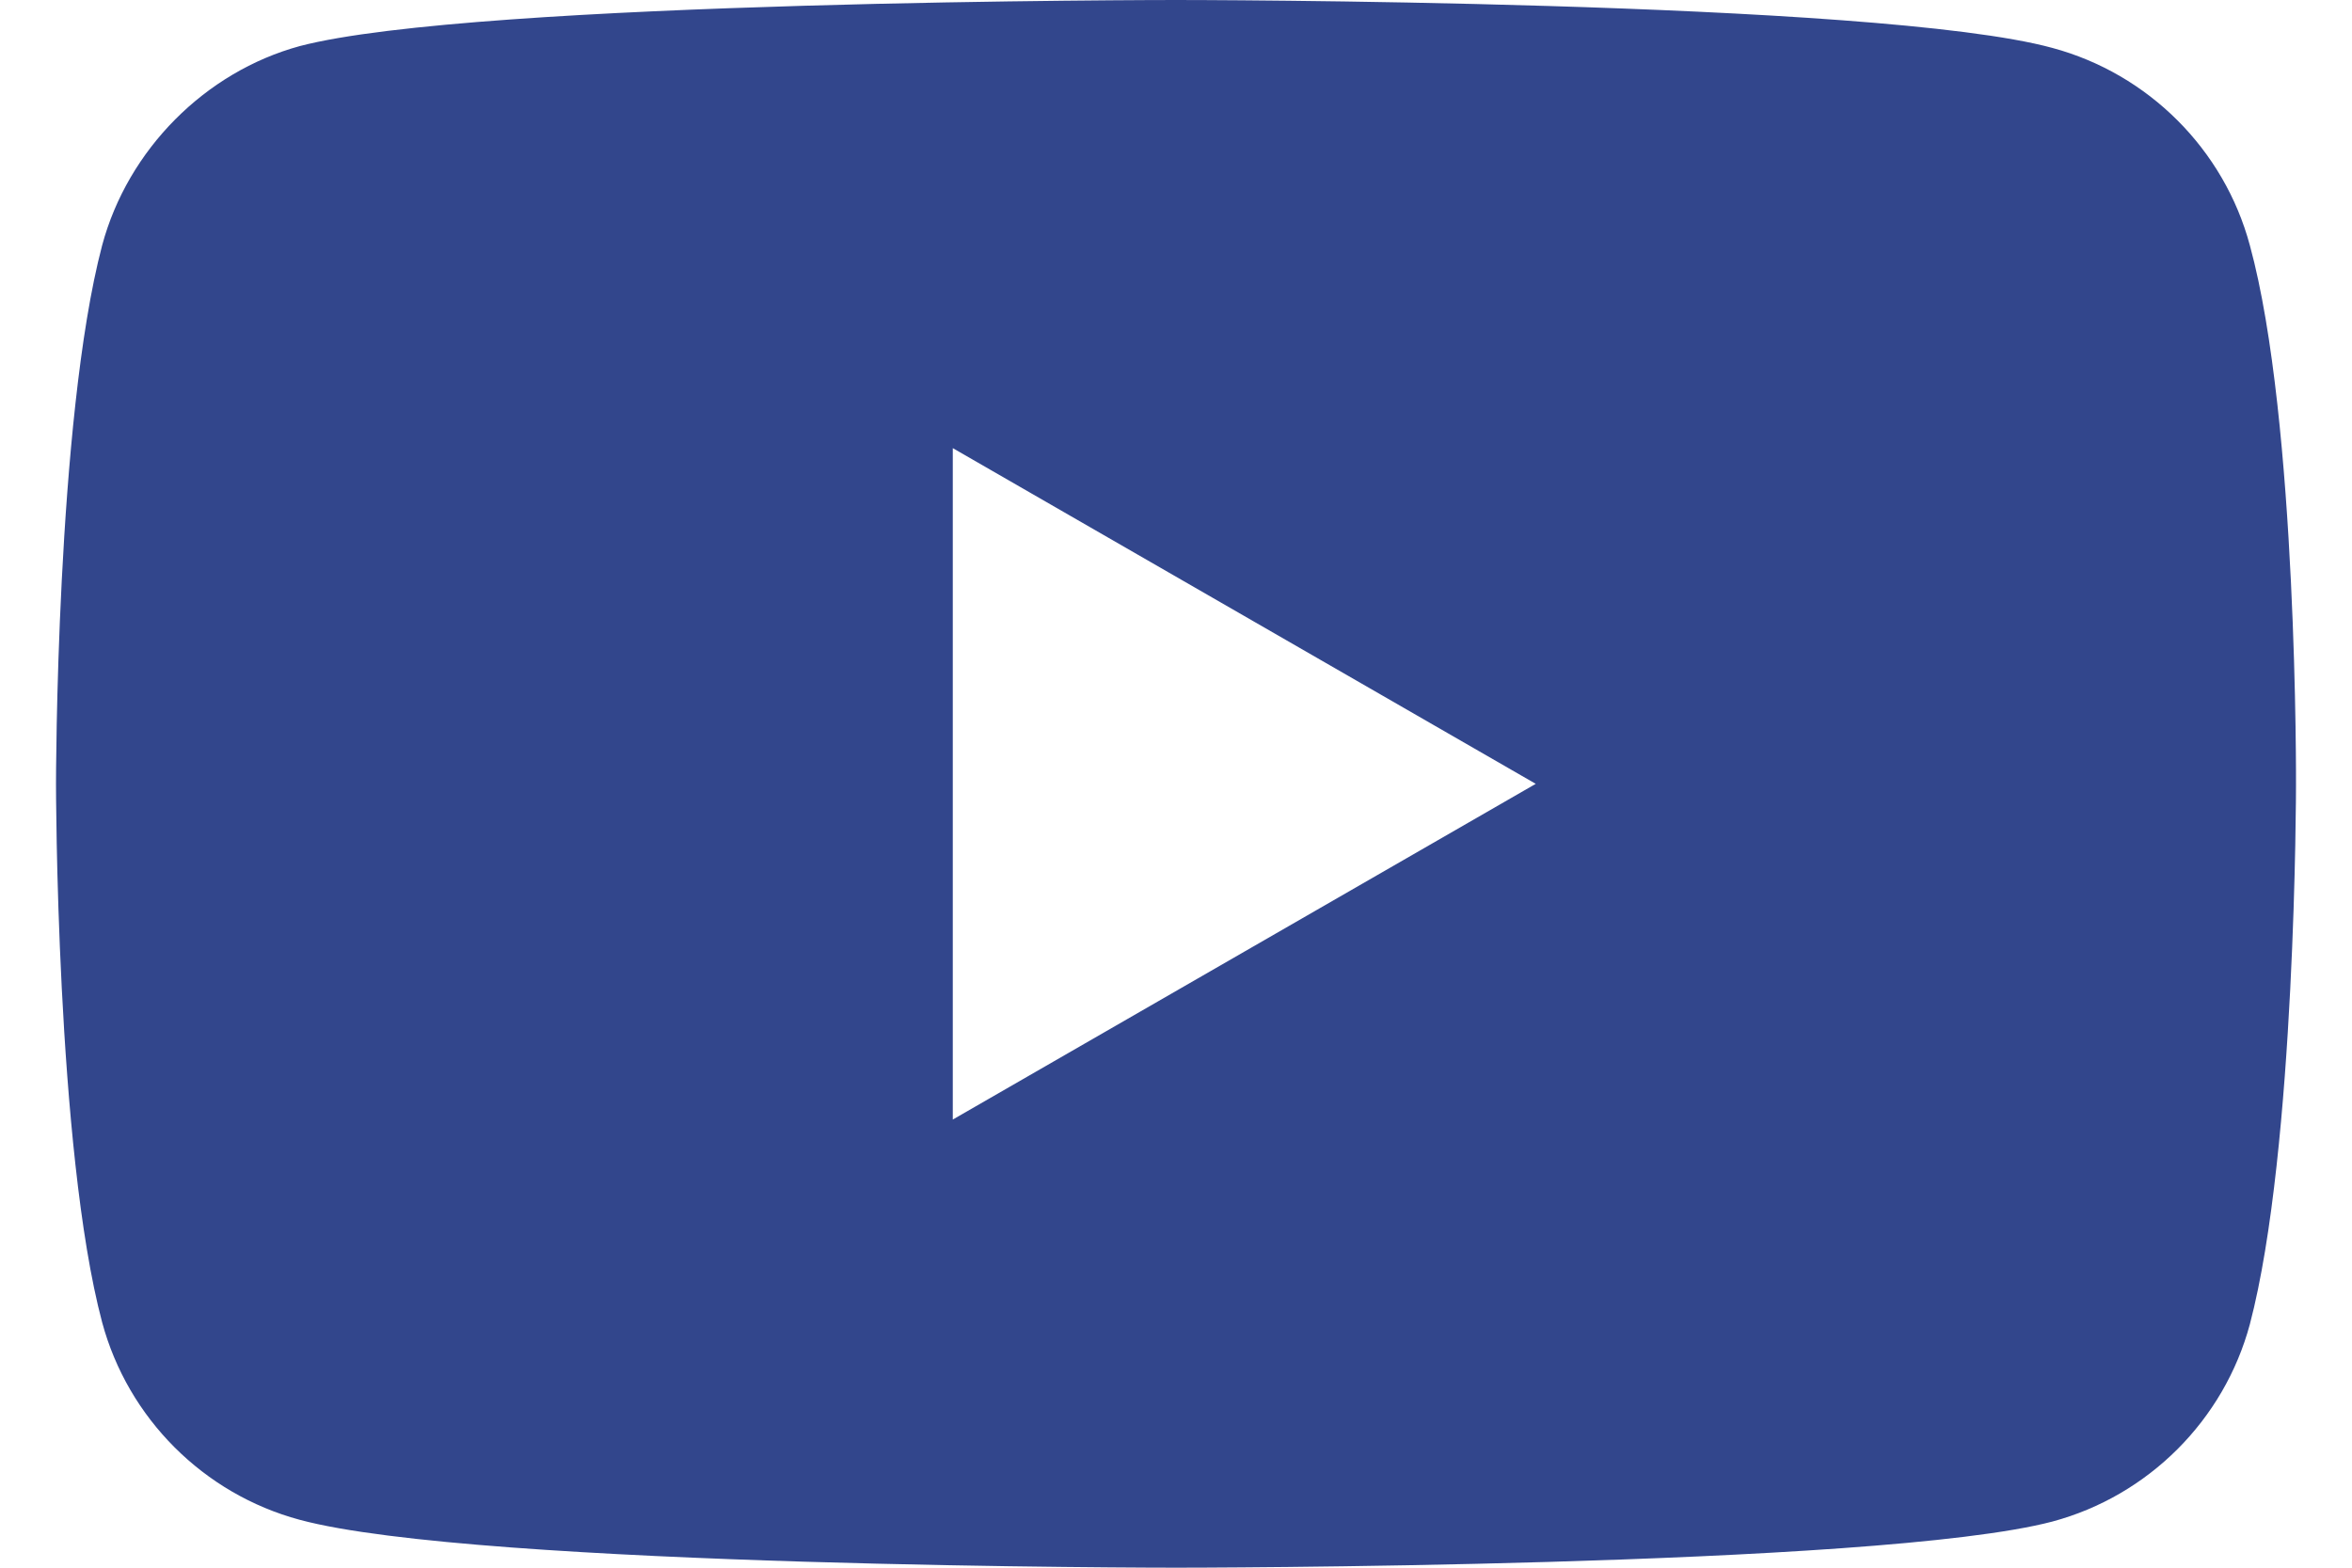
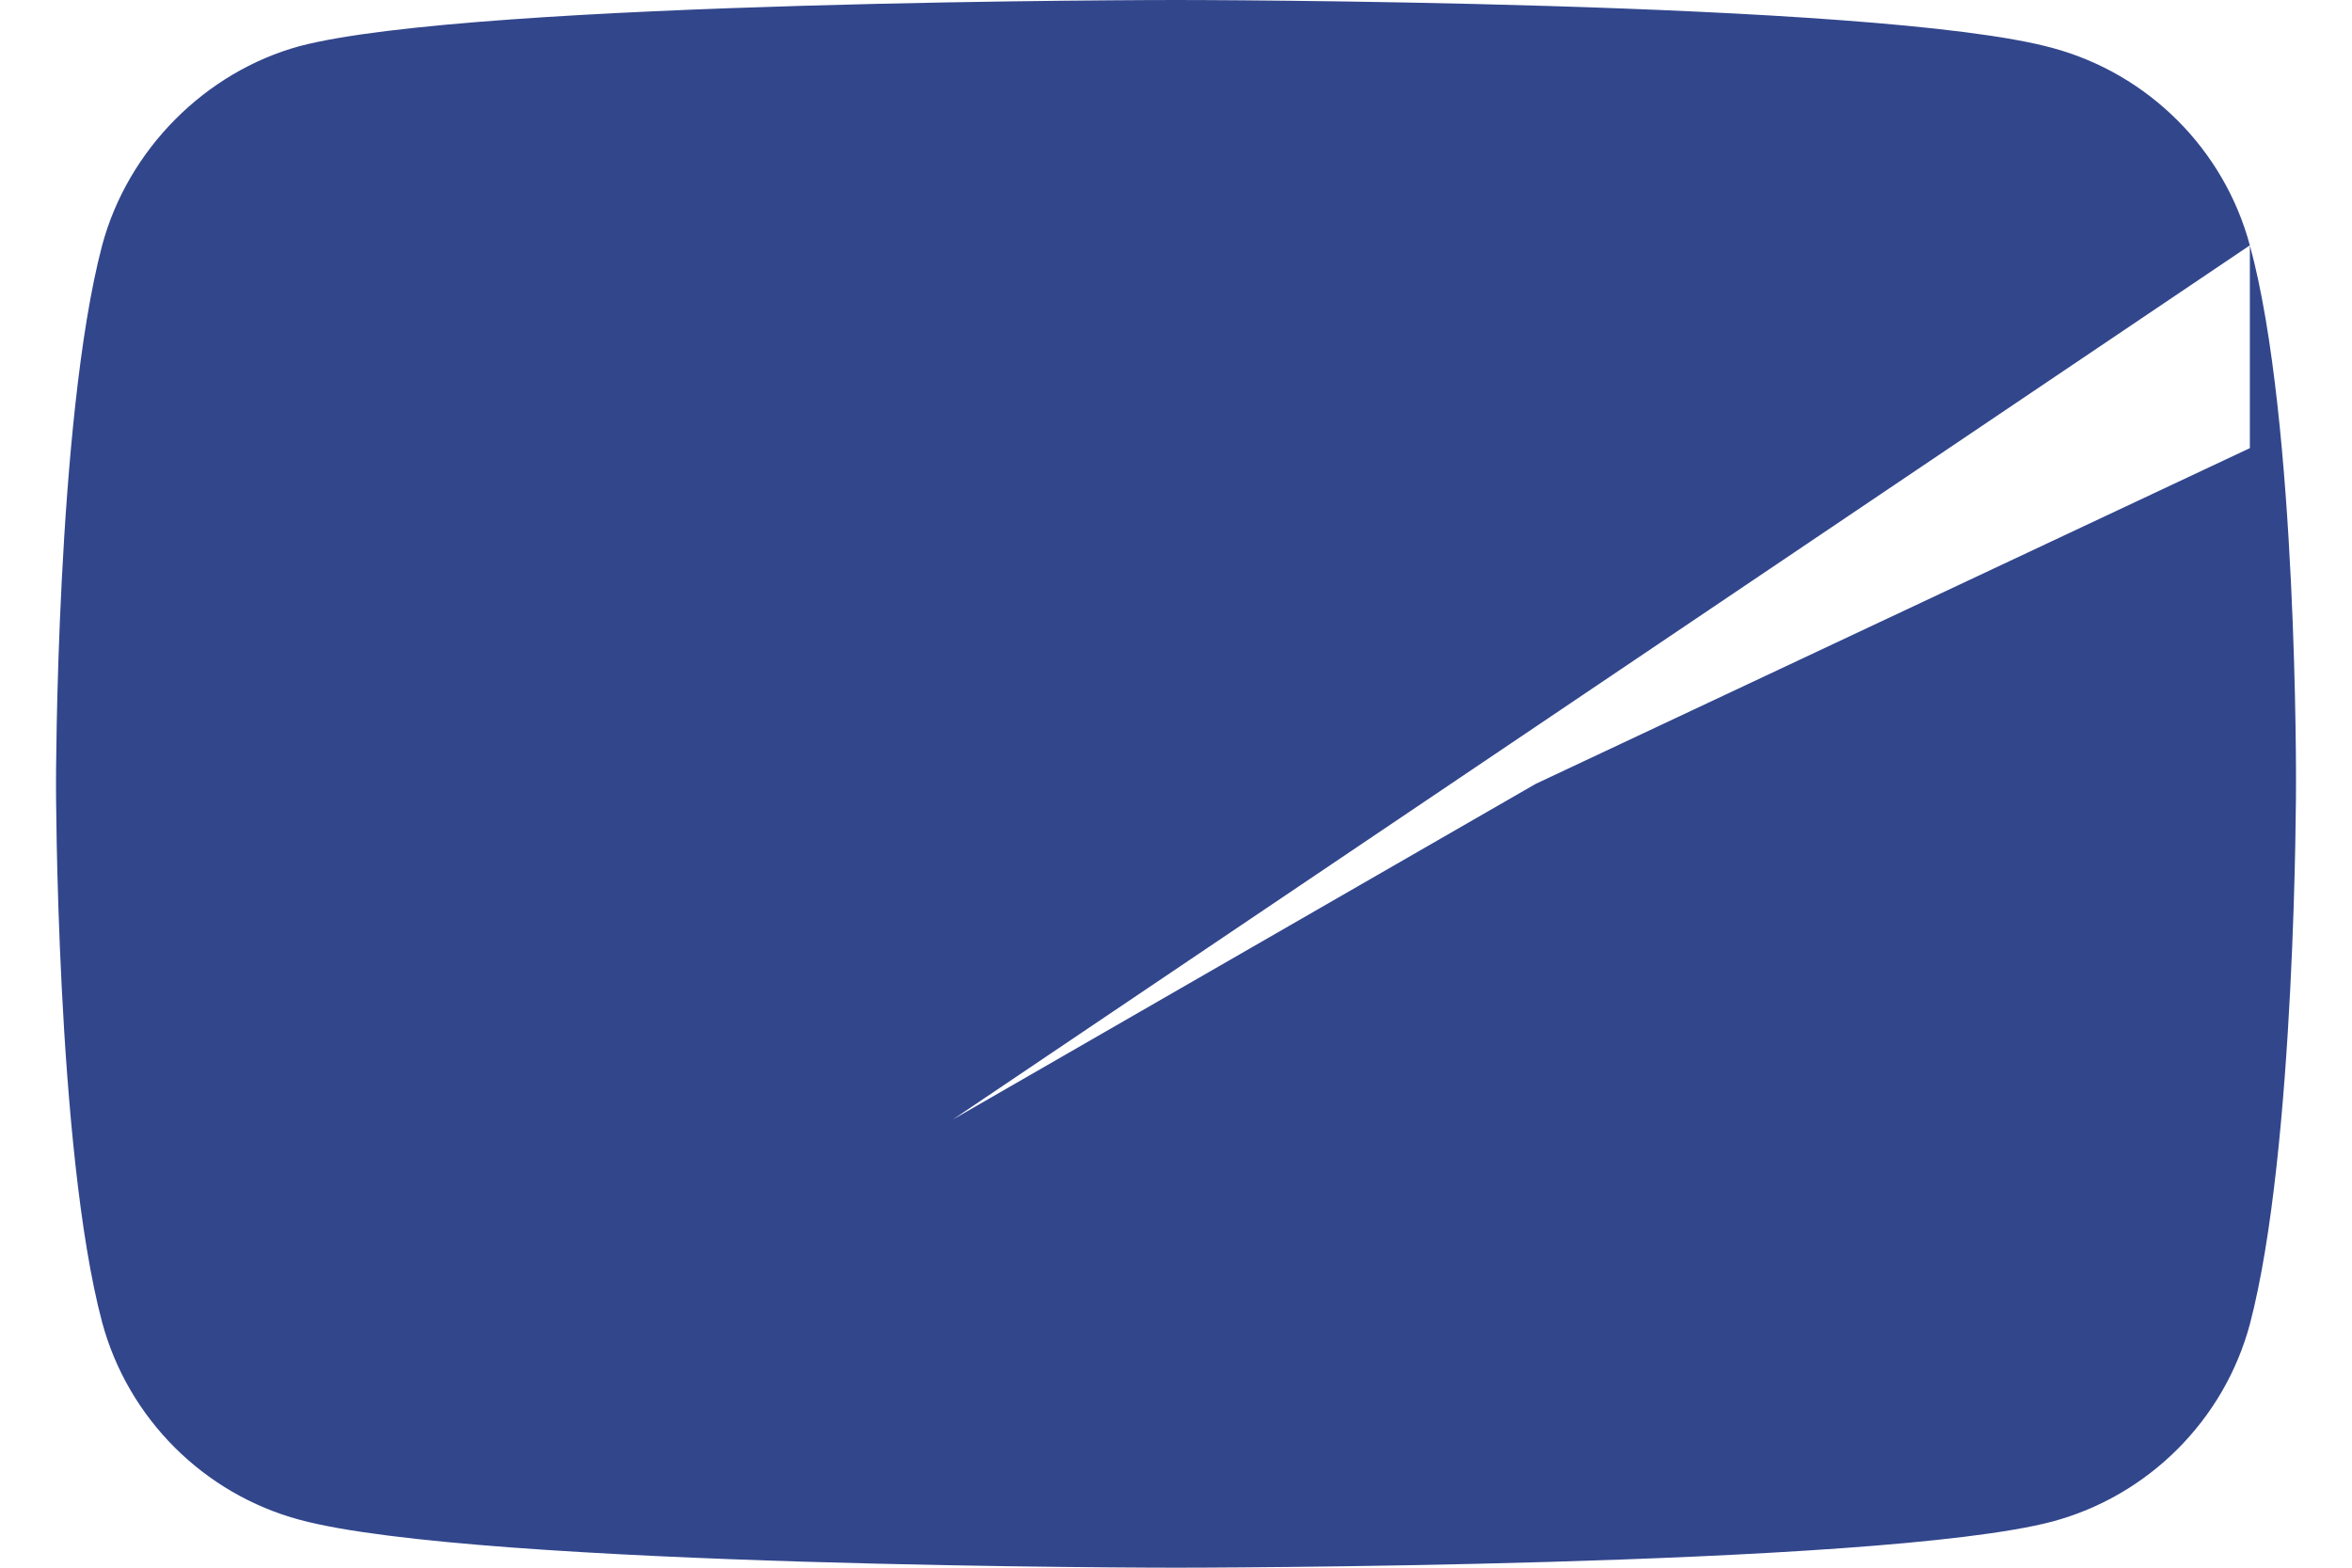
<svg xmlns="http://www.w3.org/2000/svg" width="21" height="14" viewBox="0 0 21 14" fill="none">
-   <path d="M20.088 2.191C19.858 1.334 19.182 0.659 18.325 0.428C16.76 0 10.5 0 10.5 0C10.5 0 4.24 0 2.675 0.412C1.834 0.642 1.142 1.334 0.912 2.191C0.5 3.755 0.5 7 0.5 7C0.5 7 0.5 10.261 0.912 11.809C1.143 12.666 1.818 13.341 2.675 13.572C4.256 14 10.5 14 10.5 14C10.5 14 16.76 14 18.325 13.588C19.182 13.358 19.858 12.682 20.088 11.826C20.5 10.261 20.5 7.016 20.5 7.016C20.5 7.016 20.516 3.755 20.088 2.191ZM8.507 9.998V4.002L13.712 7L8.507 9.998Z" fill="#32468C" />
+   <path d="M20.088 2.191C19.858 1.334 19.182 0.659 18.325 0.428C16.76 0 10.5 0 10.5 0C10.5 0 4.24 0 2.675 0.412C1.834 0.642 1.142 1.334 0.912 2.191C0.5 3.755 0.5 7 0.5 7C0.5 7 0.5 10.261 0.912 11.809C1.143 12.666 1.818 13.341 2.675 13.572C4.256 14 10.5 14 10.5 14C10.5 14 16.76 14 18.325 13.588C19.182 13.358 19.858 12.682 20.088 11.826C20.5 10.261 20.5 7.016 20.5 7.016C20.5 7.016 20.516 3.755 20.088 2.191ZV4.002L13.712 7L8.507 9.998Z" fill="#32468C" />
</svg>